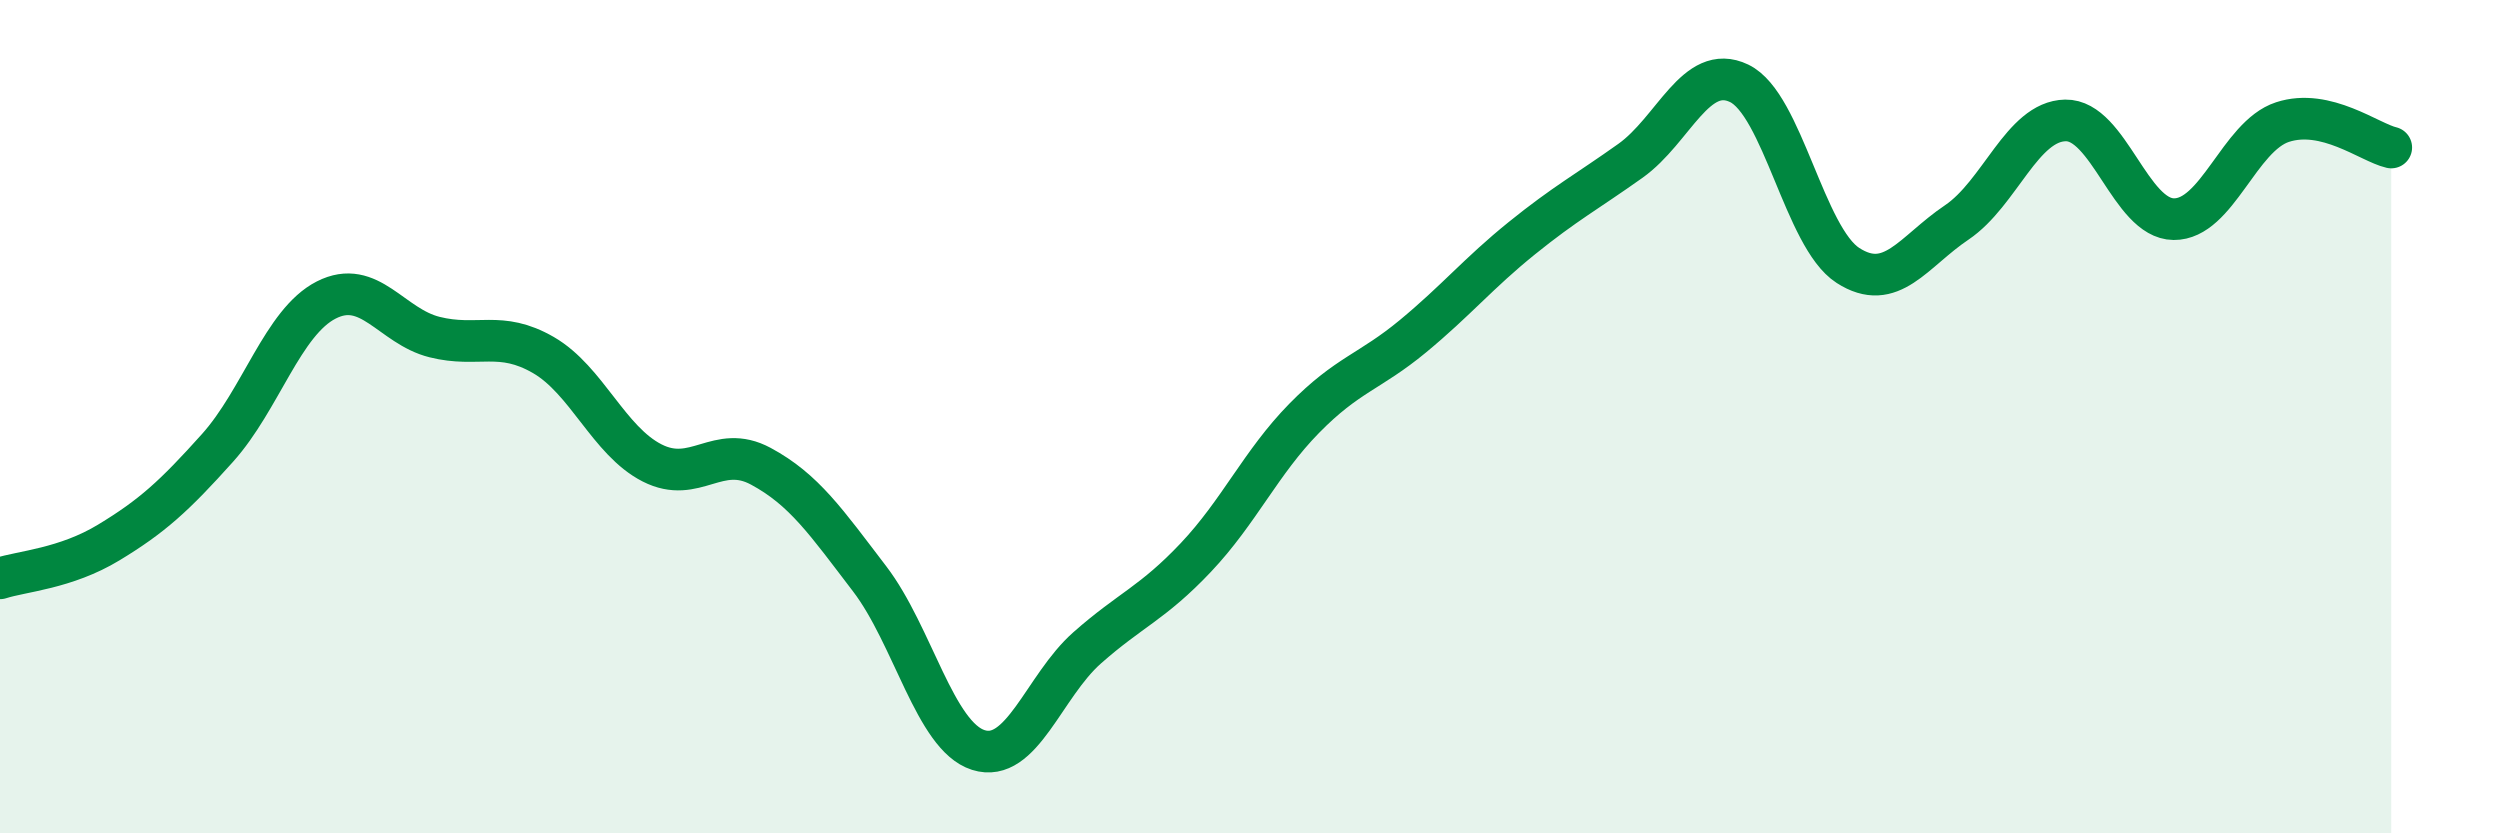
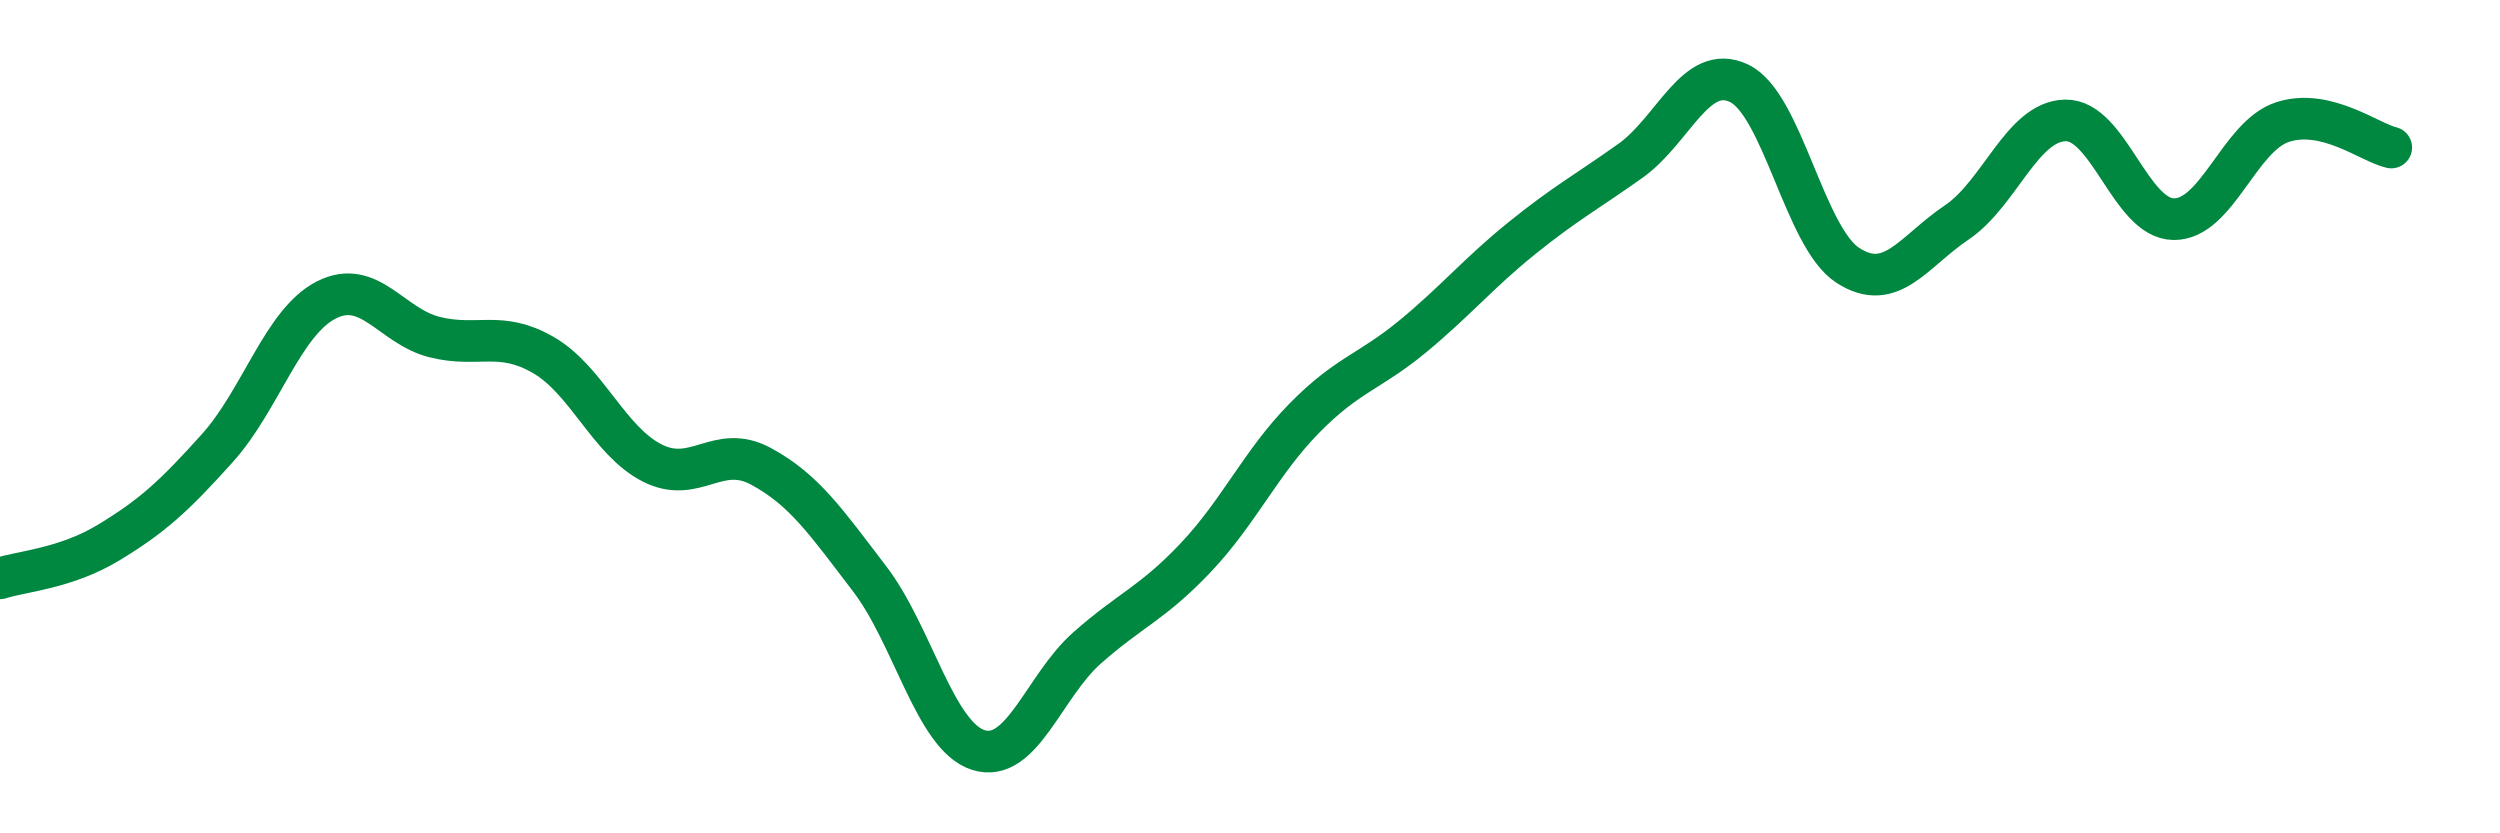
<svg xmlns="http://www.w3.org/2000/svg" width="60" height="20" viewBox="0 0 60 20">
-   <path d="M 0,13.88 C 0.52,13.71 1.57,13.65 2.61,13.02 C 3.65,12.39 4.18,11.91 5.22,10.75 C 6.26,9.59 6.79,7.73 7.83,7.2 C 8.87,6.67 9.39,7.83 10.43,8.09 C 11.47,8.35 12,7.92 13.04,8.52 C 14.08,9.12 14.61,10.58 15.65,11.11 C 16.69,11.64 17.22,10.63 18.26,11.19 C 19.3,11.75 19.83,12.53 20.87,13.89 C 21.91,15.25 22.44,17.67 23.48,18 C 24.52,18.33 25.05,16.47 26.09,15.55 C 27.13,14.63 27.66,14.48 28.7,13.38 C 29.74,12.28 30.26,11.1 31.3,10.04 C 32.34,8.98 32.87,8.93 33.91,8.07 C 34.95,7.21 35.48,6.56 36.52,5.72 C 37.56,4.88 38.09,4.6 39.13,3.86 C 40.17,3.12 40.7,1.5 41.74,2 C 42.78,2.5 43.31,5.7 44.35,6.37 C 45.39,7.04 45.92,6.04 46.96,5.34 C 48,4.64 48.53,2.91 49.57,2.89 C 50.61,2.87 51.13,5.25 52.17,5.26 C 53.21,5.27 53.74,3.27 54.78,2.93 C 55.82,2.59 56.87,3.42 57.39,3.54L57.39 20L0 20Z" fill="#008740" opacity="0.1" stroke-linecap="round" stroke-linejoin="round" />
  <path d="M 0,13.88 C 0.52,13.71 1.57,13.65 2.61,13.02 C 3.65,12.39 4.18,11.91 5.22,10.75 C 6.26,9.59 6.79,7.73 7.83,7.2 C 8.87,6.67 9.39,7.83 10.43,8.09 C 11.47,8.35 12,7.92 13.04,8.52 C 14.08,9.12 14.61,10.58 15.65,11.11 C 16.69,11.64 17.22,10.63 18.26,11.19 C 19.3,11.75 19.83,12.53 20.87,13.89 C 21.91,15.25 22.44,17.67 23.48,18 C 24.52,18.33 25.05,16.47 26.09,15.55 C 27.13,14.63 27.66,14.48 28.7,13.38 C 29.74,12.28 30.26,11.1 31.3,10.04 C 32.34,8.98 32.87,8.93 33.91,8.07 C 34.95,7.21 35.48,6.56 36.52,5.72 C 37.56,4.88 38.09,4.6 39.13,3.86 C 40.17,3.12 40.7,1.5 41.74,2 C 42.78,2.5 43.31,5.7 44.35,6.37 C 45.39,7.04 45.92,6.04 46.96,5.34 C 48,4.64 48.53,2.91 49.57,2.89 C 50.61,2.87 51.13,5.25 52.17,5.26 C 53.21,5.27 53.74,3.27 54.78,2.93 C 55.82,2.59 56.87,3.42 57.39,3.54" stroke="#008740" stroke-width="1" fill="none" stroke-linecap="round" stroke-linejoin="round" />
</svg>